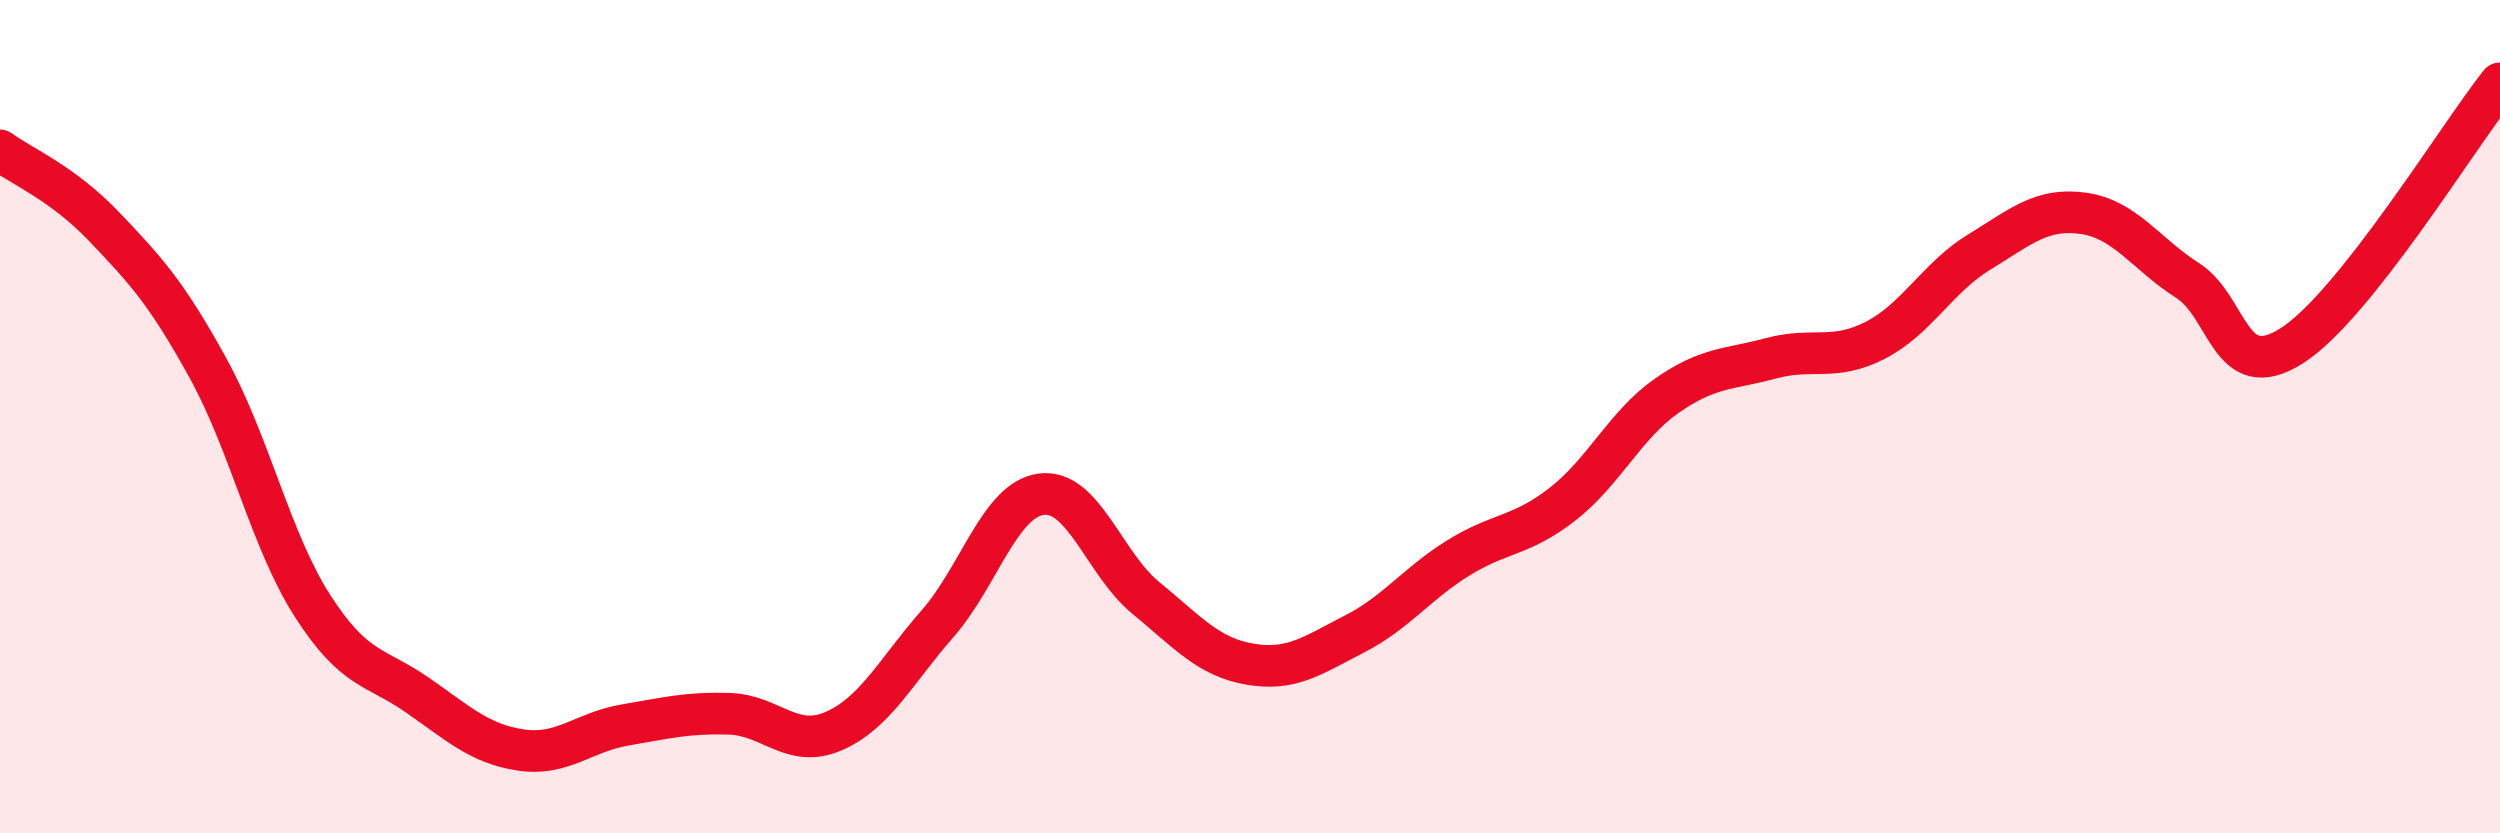
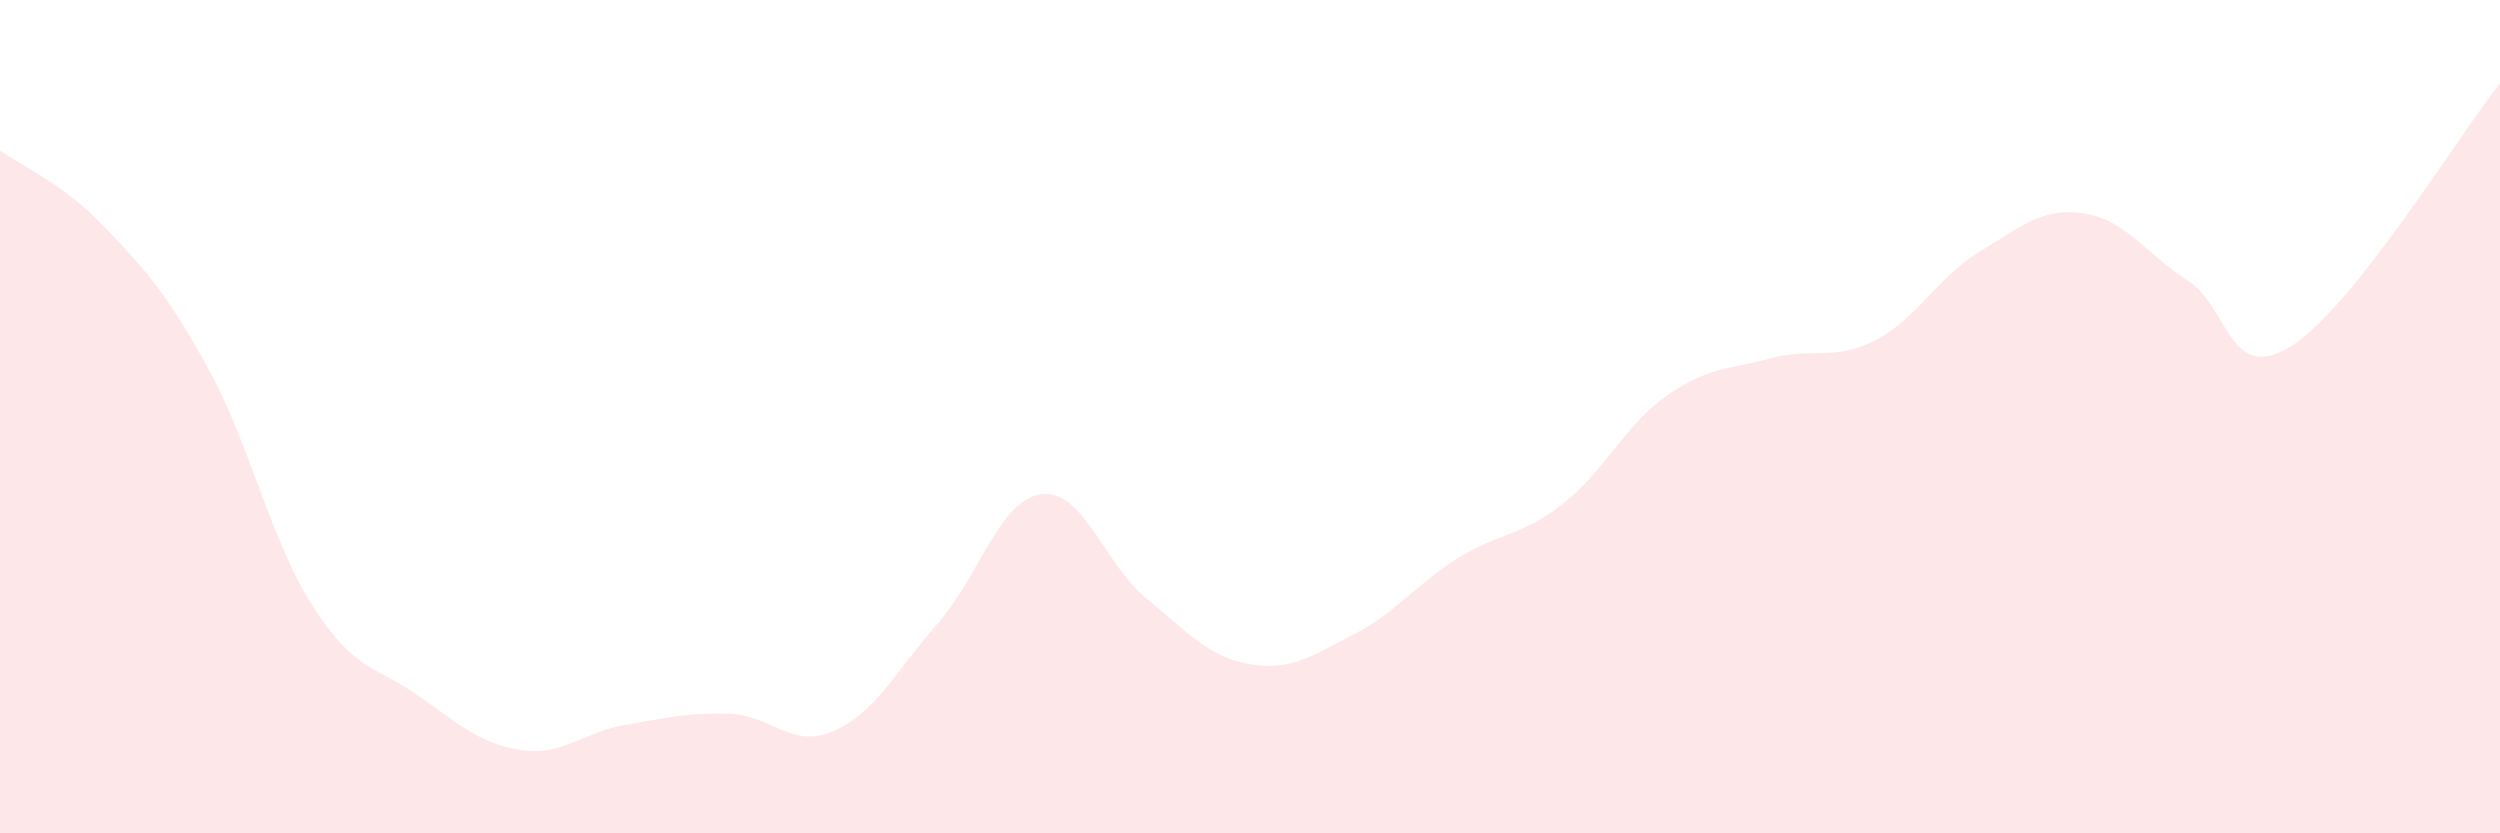
<svg xmlns="http://www.w3.org/2000/svg" width="60" height="20" viewBox="0 0 60 20">
  <path d="M 0,3.61 C 0.5,3.98 1.5,4.39 2.5,5.44 C 3.5,6.49 4,7.03 5,8.85 C 6,10.67 6.5,12.98 7.5,14.54 C 8.5,16.1 9,15.98 10,16.67 C 11,17.36 11.5,17.85 12.5,18 C 13.5,18.15 14,17.57 15,17.4 C 16,17.23 16.5,17.1 17.5,17.13 C 18.5,17.16 19,17.98 20,17.55 C 21,17.12 21.5,16.11 22.5,14.97 C 23.5,13.83 24,11.98 25,11.86 C 26,11.74 26.5,13.53 27.5,14.35 C 28.5,15.17 29,15.77 30,15.94 C 31,16.11 31.5,15.73 32.5,15.22 C 33.5,14.71 34,14.01 35,13.39 C 36,12.77 36.5,12.88 37.5,12.1 C 38.5,11.32 39,10.2 40,9.5 C 41,8.8 41.5,8.87 42.5,8.6 C 43.5,8.33 44,8.68 45,8.17 C 46,7.66 46.5,6.66 47.5,6.05 C 48.5,5.44 49,4.98 50,5.12 C 51,5.26 51.5,6.09 52.5,6.73 C 53.5,7.37 53.5,9.25 55,8.3 C 56.5,7.35 59,3.26 60,2L60 20L0 20Z" fill="#EB0A25" opacity="0.1" stroke-linecap="round" stroke-linejoin="round" />
-   <path d="M 0,3.61 C 0.5,3.98 1.5,4.39 2.5,5.44 C 3.5,6.49 4,7.03 5,8.85 C 6,10.67 6.5,12.98 7.5,14.54 C 8.5,16.1 9,15.98 10,16.67 C 11,17.36 11.5,17.85 12.5,18 C 13.5,18.15 14,17.57 15,17.4 C 16,17.23 16.5,17.1 17.5,17.13 C 18.5,17.16 19,17.98 20,17.55 C 21,17.12 21.5,16.11 22.5,14.97 C 23.5,13.83 24,11.98 25,11.86 C 26,11.74 26.5,13.53 27.5,14.35 C 28.5,15.17 29,15.77 30,15.94 C 31,16.11 31.5,15.73 32.5,15.22 C 33.5,14.71 34,14.01 35,13.39 C 36,12.77 36.5,12.88 37.5,12.1 C 38.5,11.32 39,10.2 40,9.5 C 41,8.8 41.5,8.87 42.5,8.6 C 43.5,8.33 44,8.68 45,8.17 C 46,7.66 46.5,6.66 47.5,6.05 C 48.5,5.44 49,4.98 50,5.12 C 51,5.26 51.5,6.09 52.5,6.73 C 53.5,7.37 53.5,9.25 55,8.3 C 56.5,7.35 59,3.26 60,2" stroke="#EB0A25" stroke-width="1" fill="none" stroke-linecap="round" stroke-linejoin="round" />
</svg>